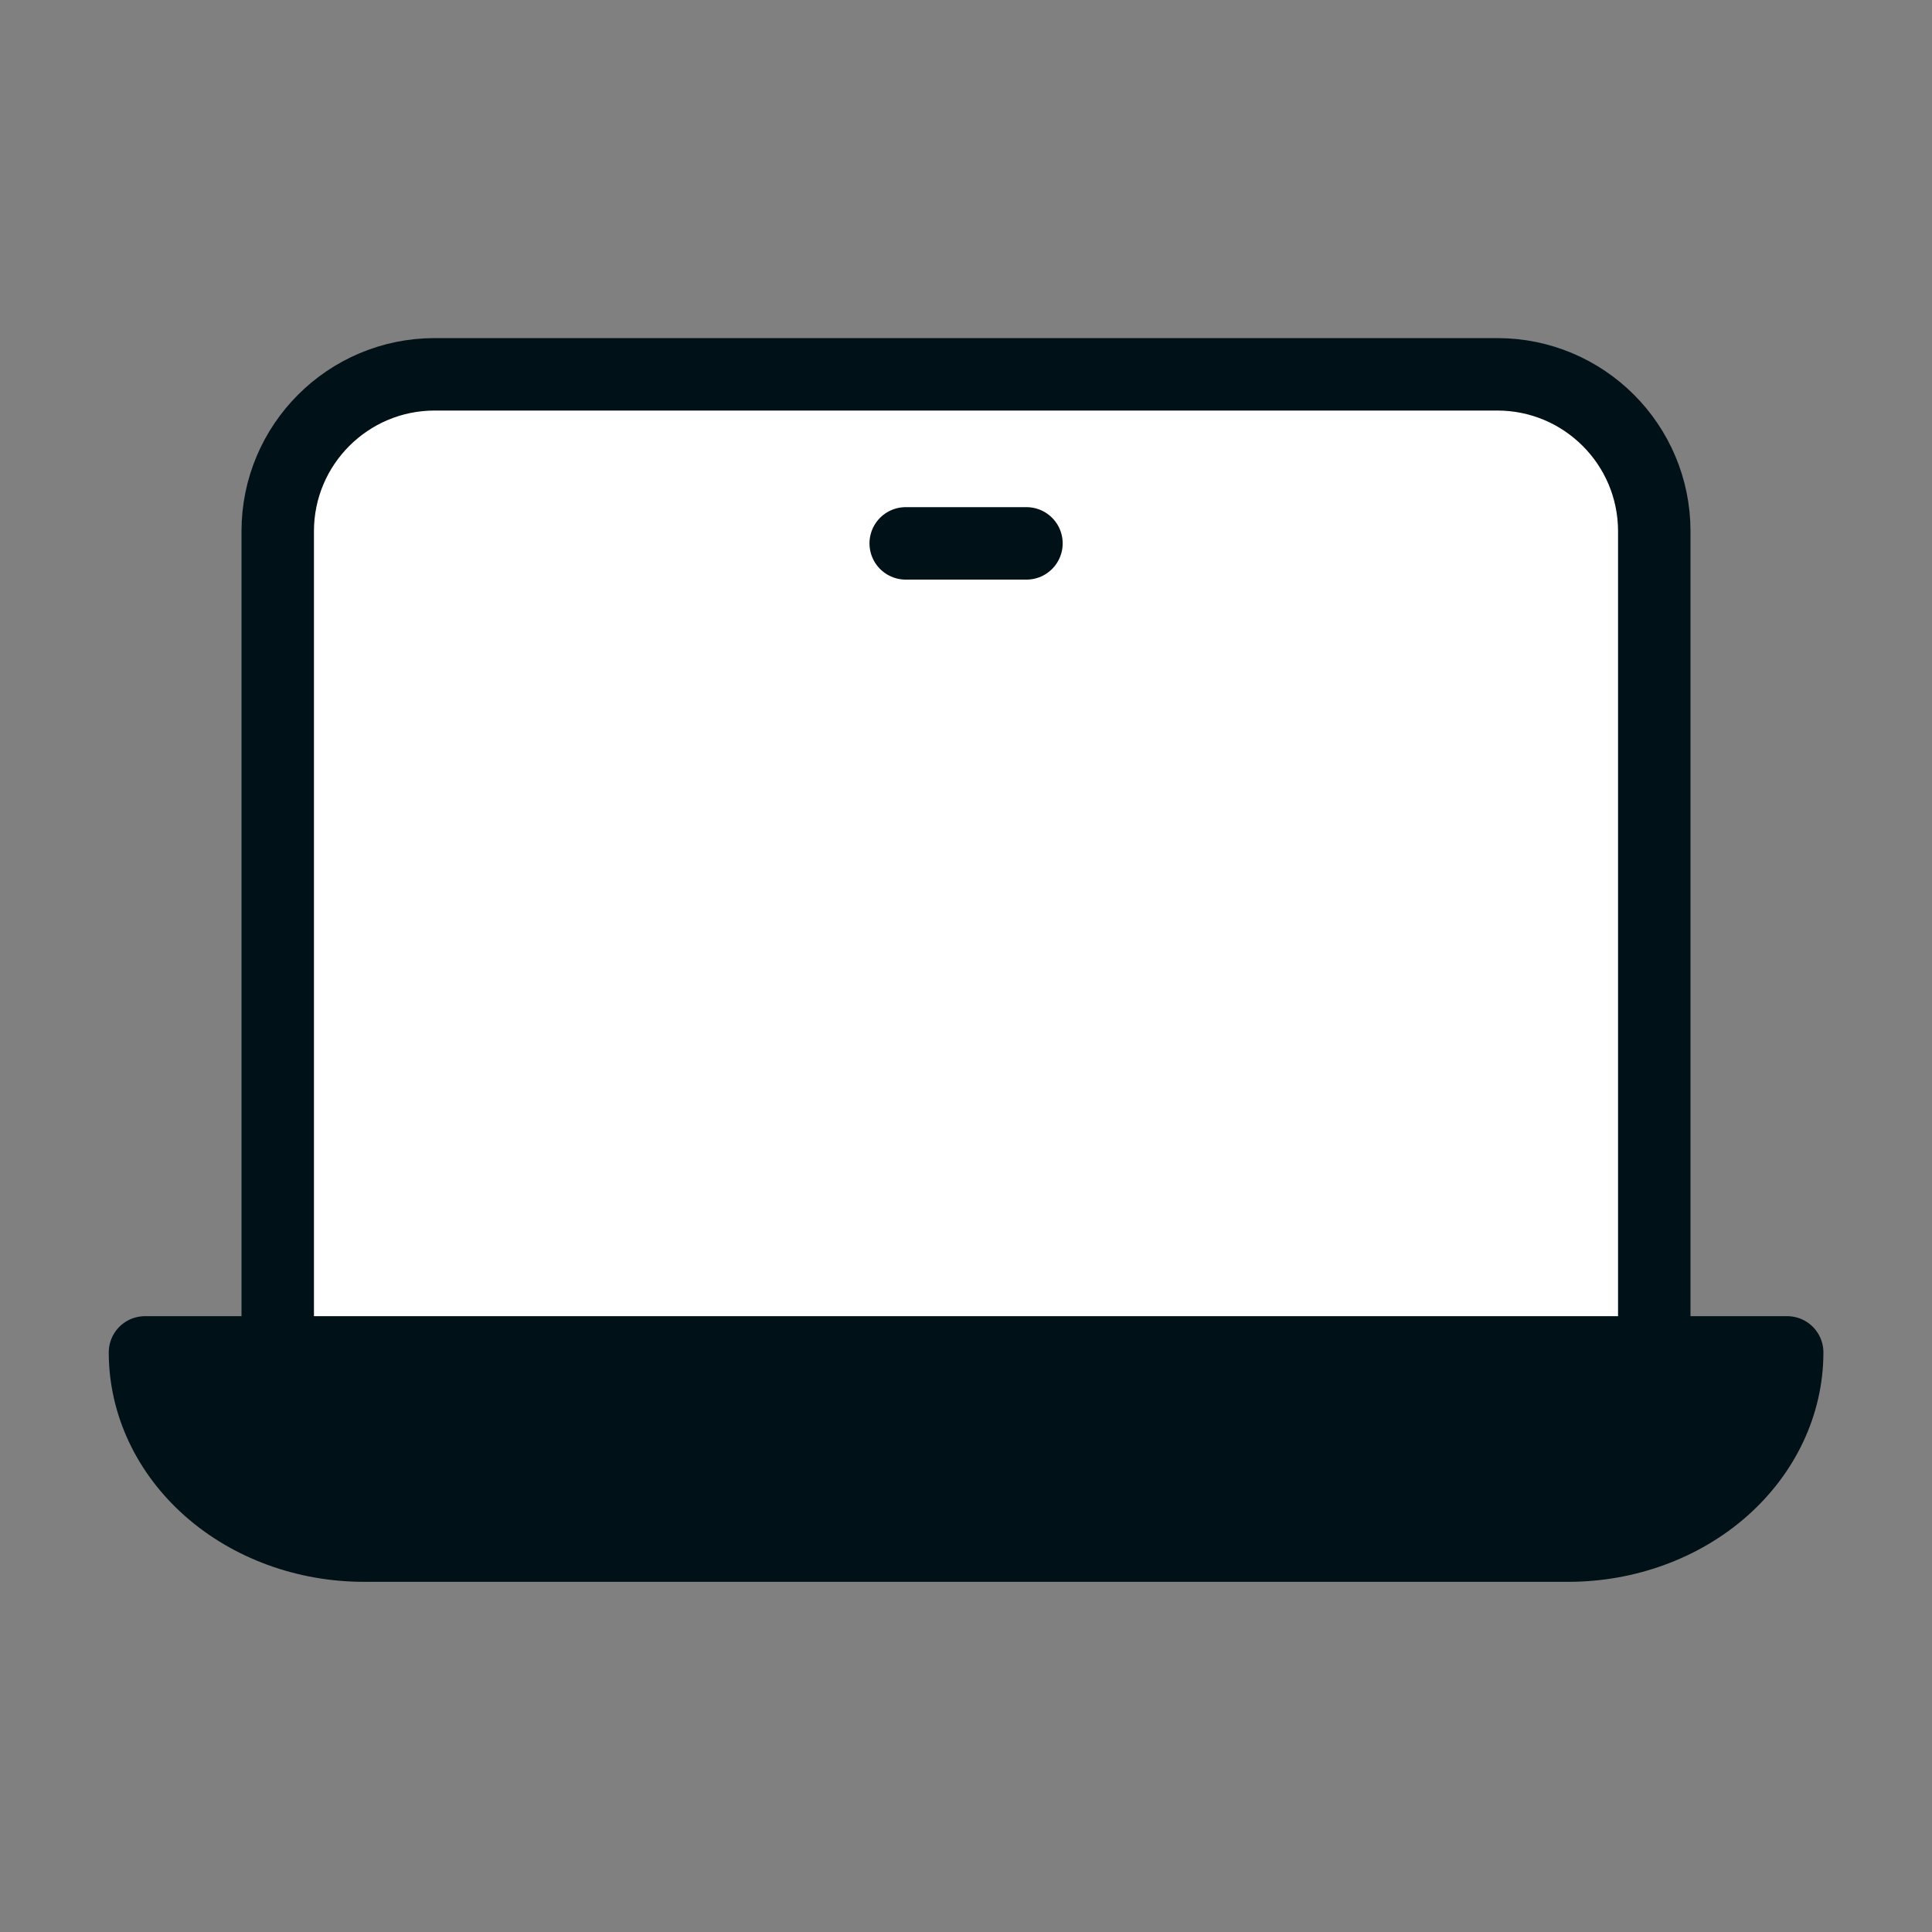
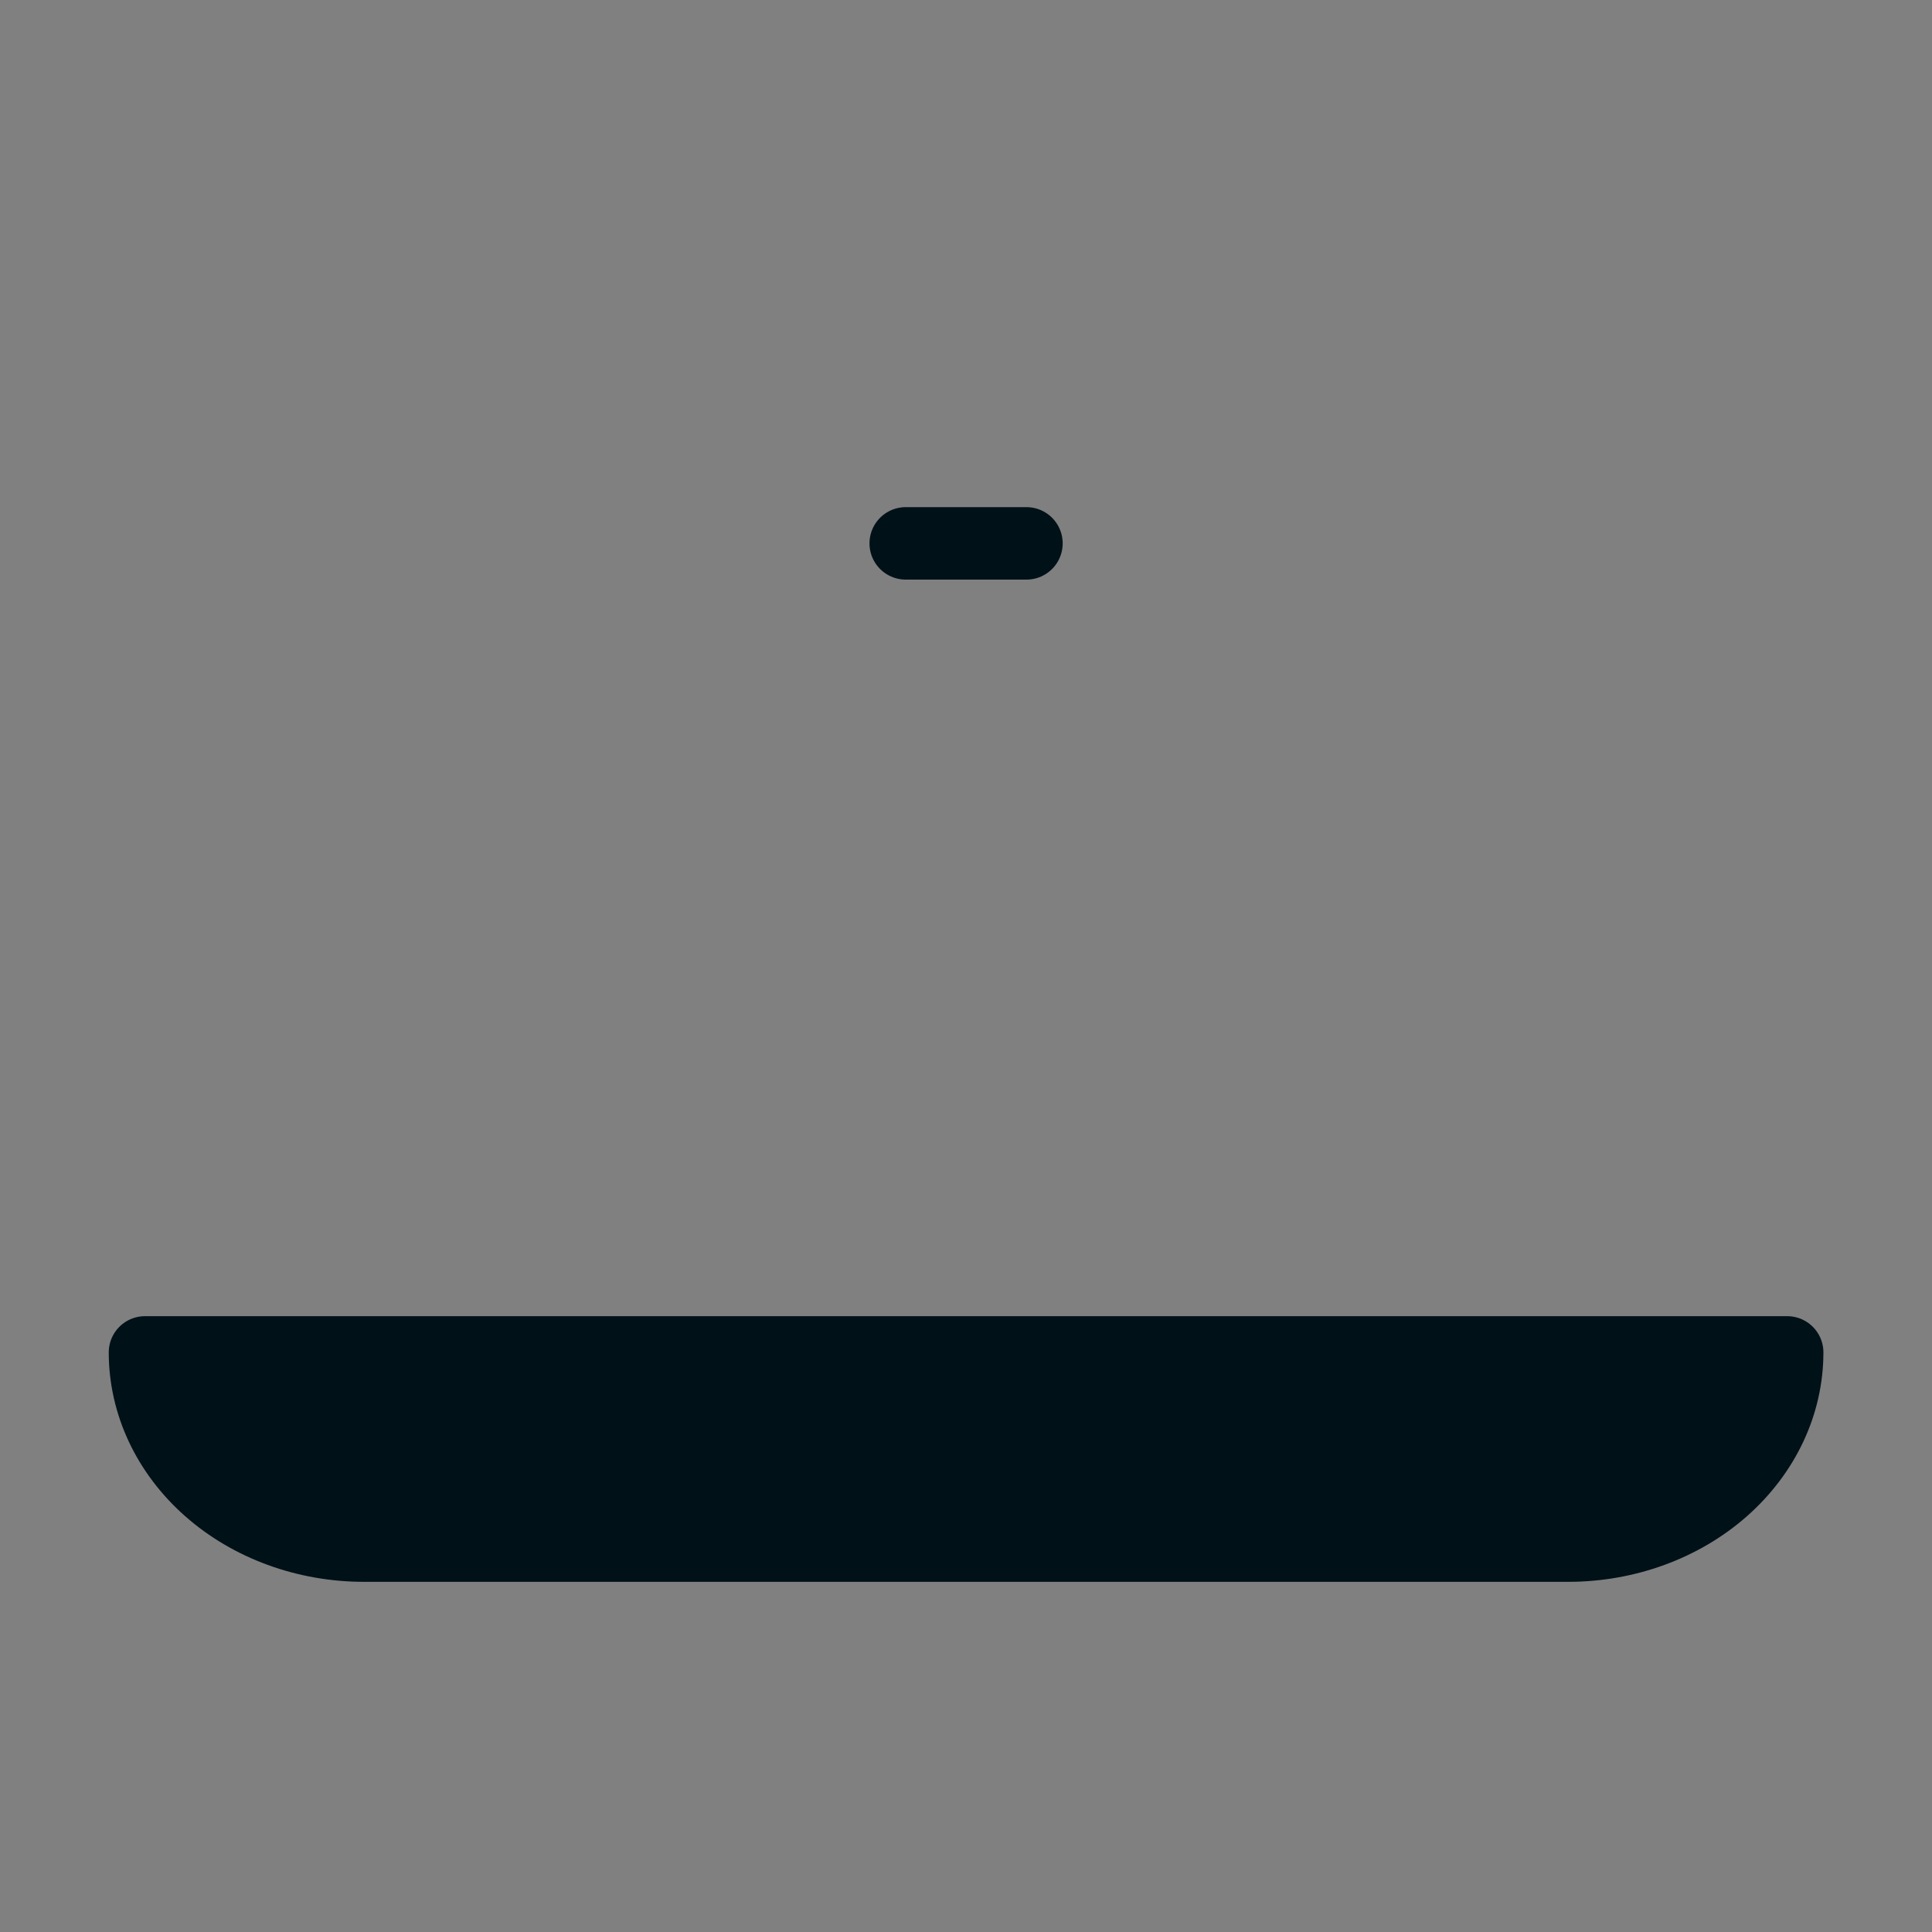
<svg xmlns="http://www.w3.org/2000/svg" width="48" height="48" viewBox="0 0 48 48" fill="none">
  <rect x="0" y="0" width="48" height="48" fill="#808080" stroke="none" />
-   <path d="M10.8 9.3H37.2C39.354 9.3 41.1 11.046 41.1 13.2V33.9H6.9V13.2C6.9 11.046 8.646 9.3 10.8 9.3Z" fill="white" stroke="#001118" stroke-width="1.8" />
  <path d="M3.602 33.6H44.402C44.402 34.873 43.828 36.093 42.808 36.994C41.788 37.894 40.404 38.4 38.962 38.4H9.042C7.599 38.4 6.215 37.894 5.195 36.994C4.175 36.093 3.602 34.873 3.602 33.6Z" fill="#001118" stroke="#001118" stroke-width="1.8" stroke-linecap="round" stroke-linejoin="round" />
  <line x1="22.502" y1="13.5" x2="25.502" y2="13.5" stroke="#001118" stroke-width="1.8" stroke-linecap="round" />
</svg>